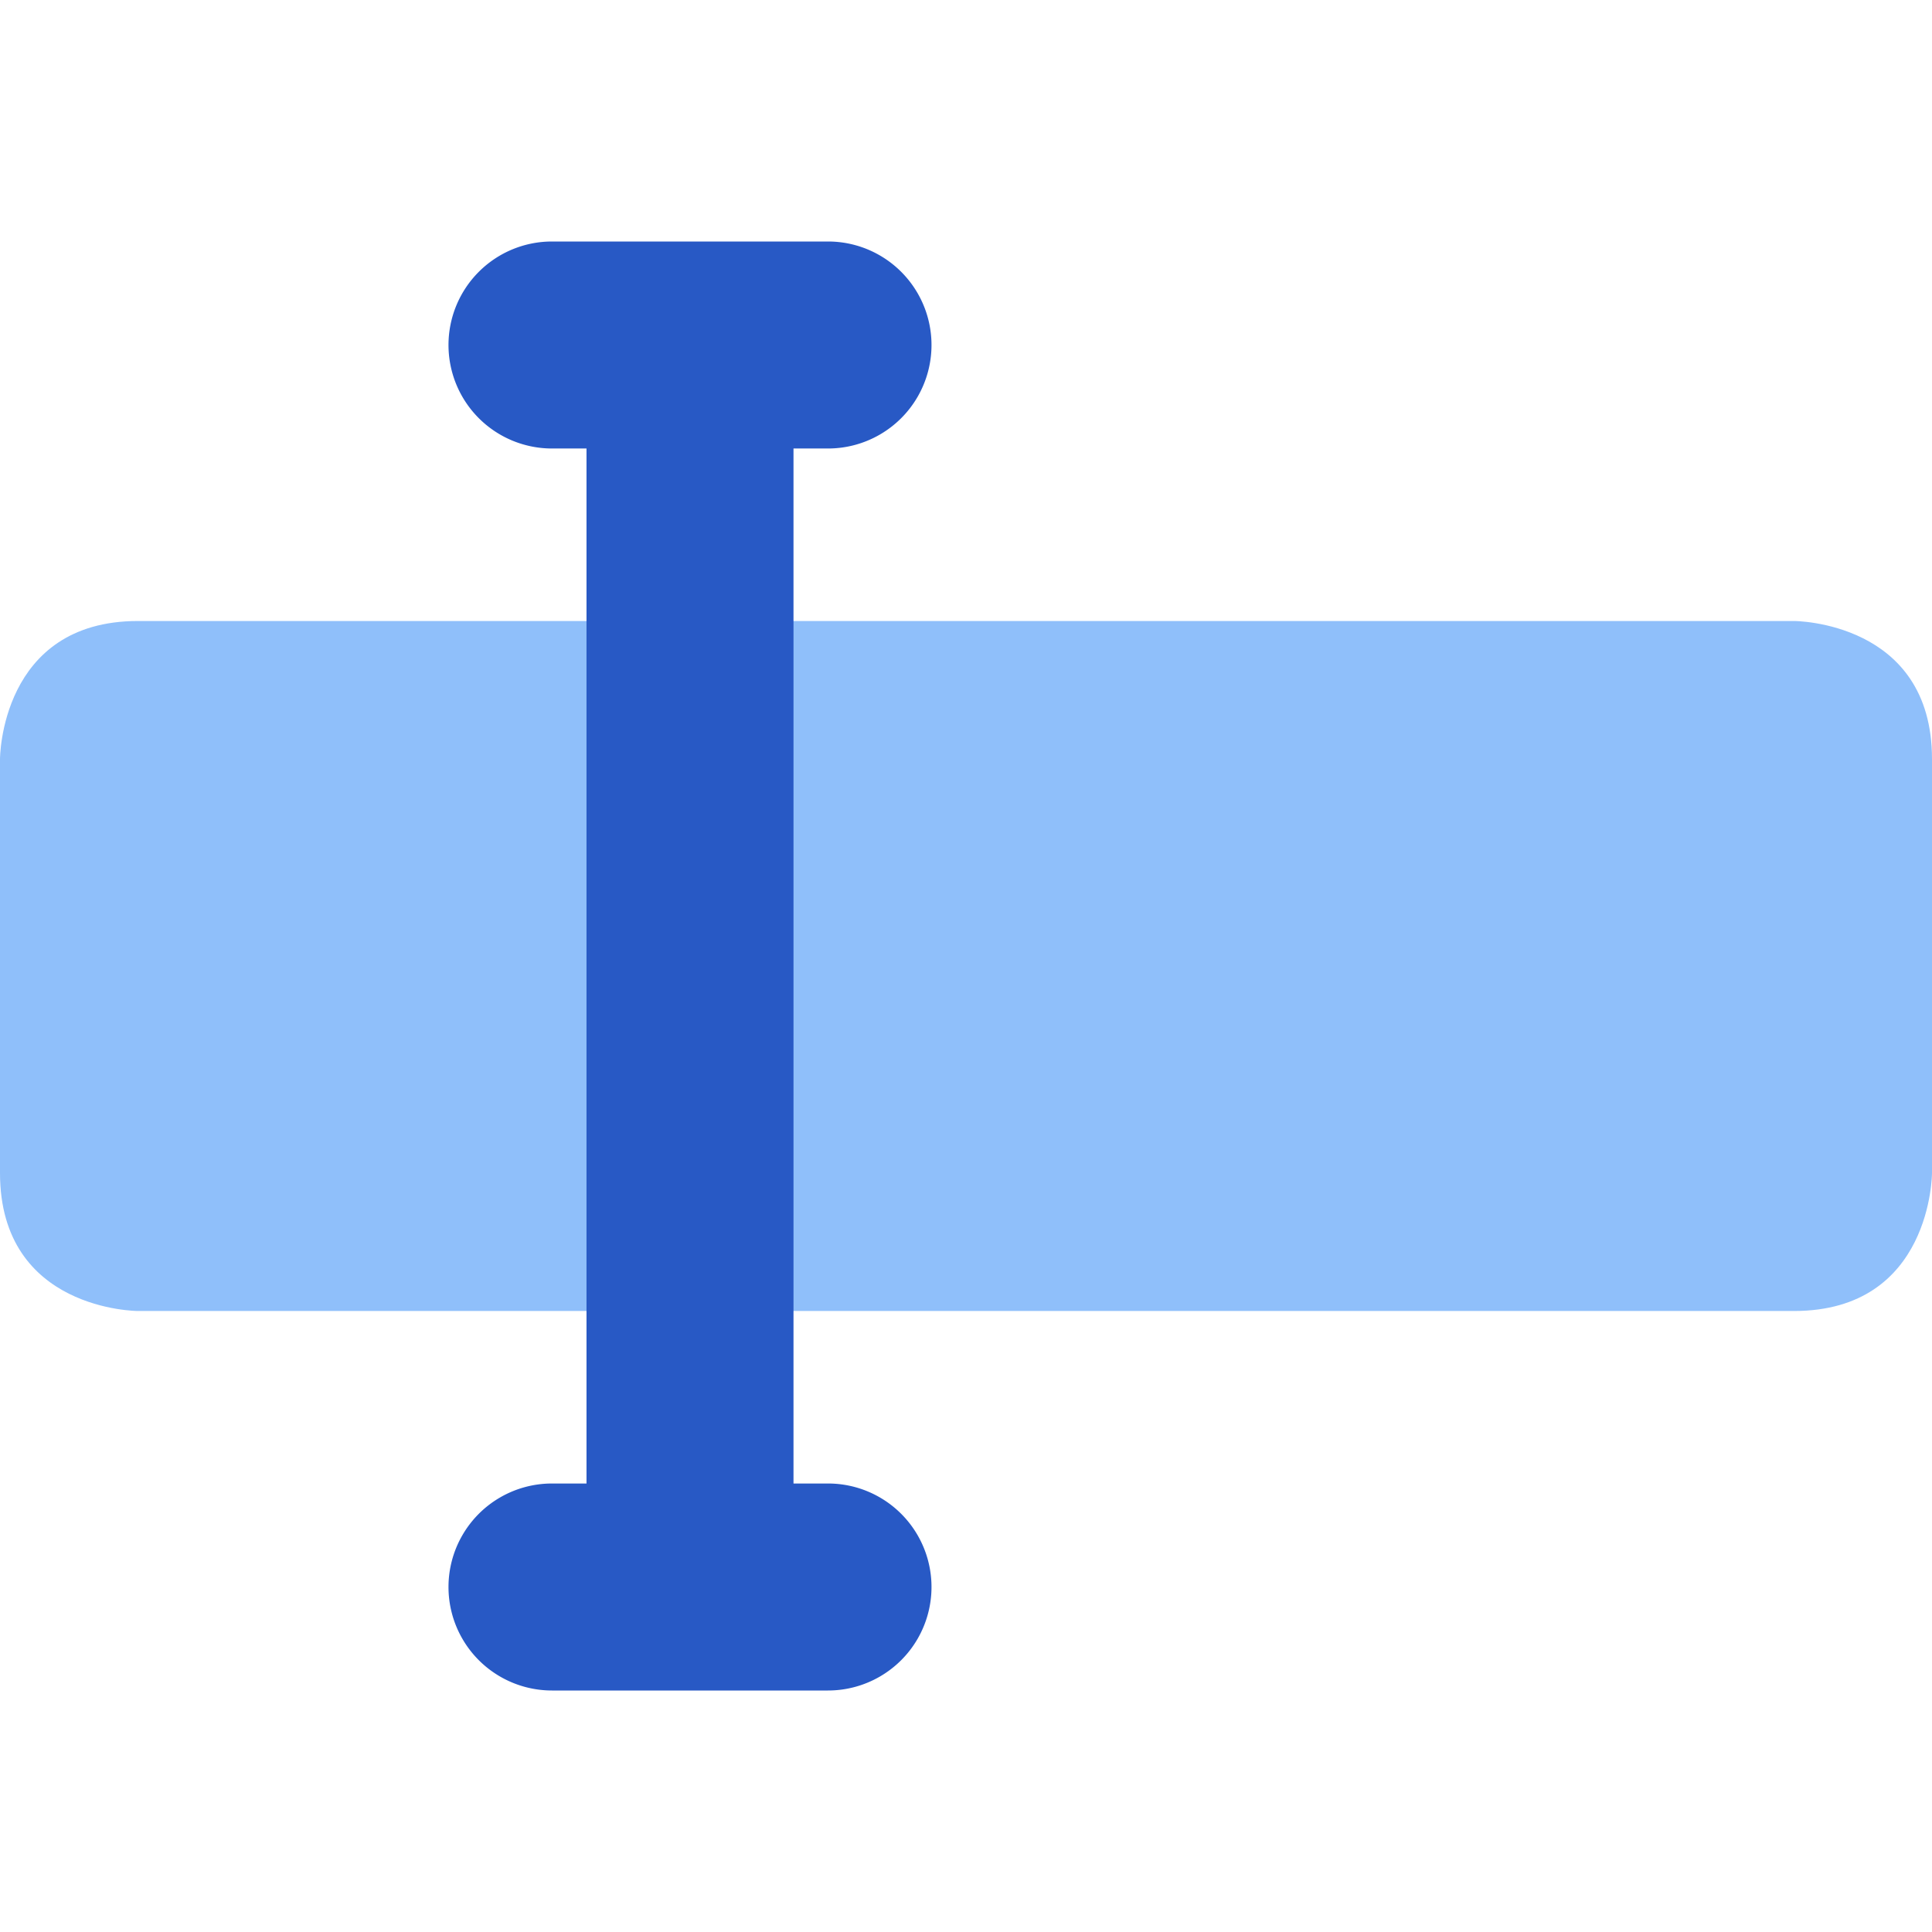
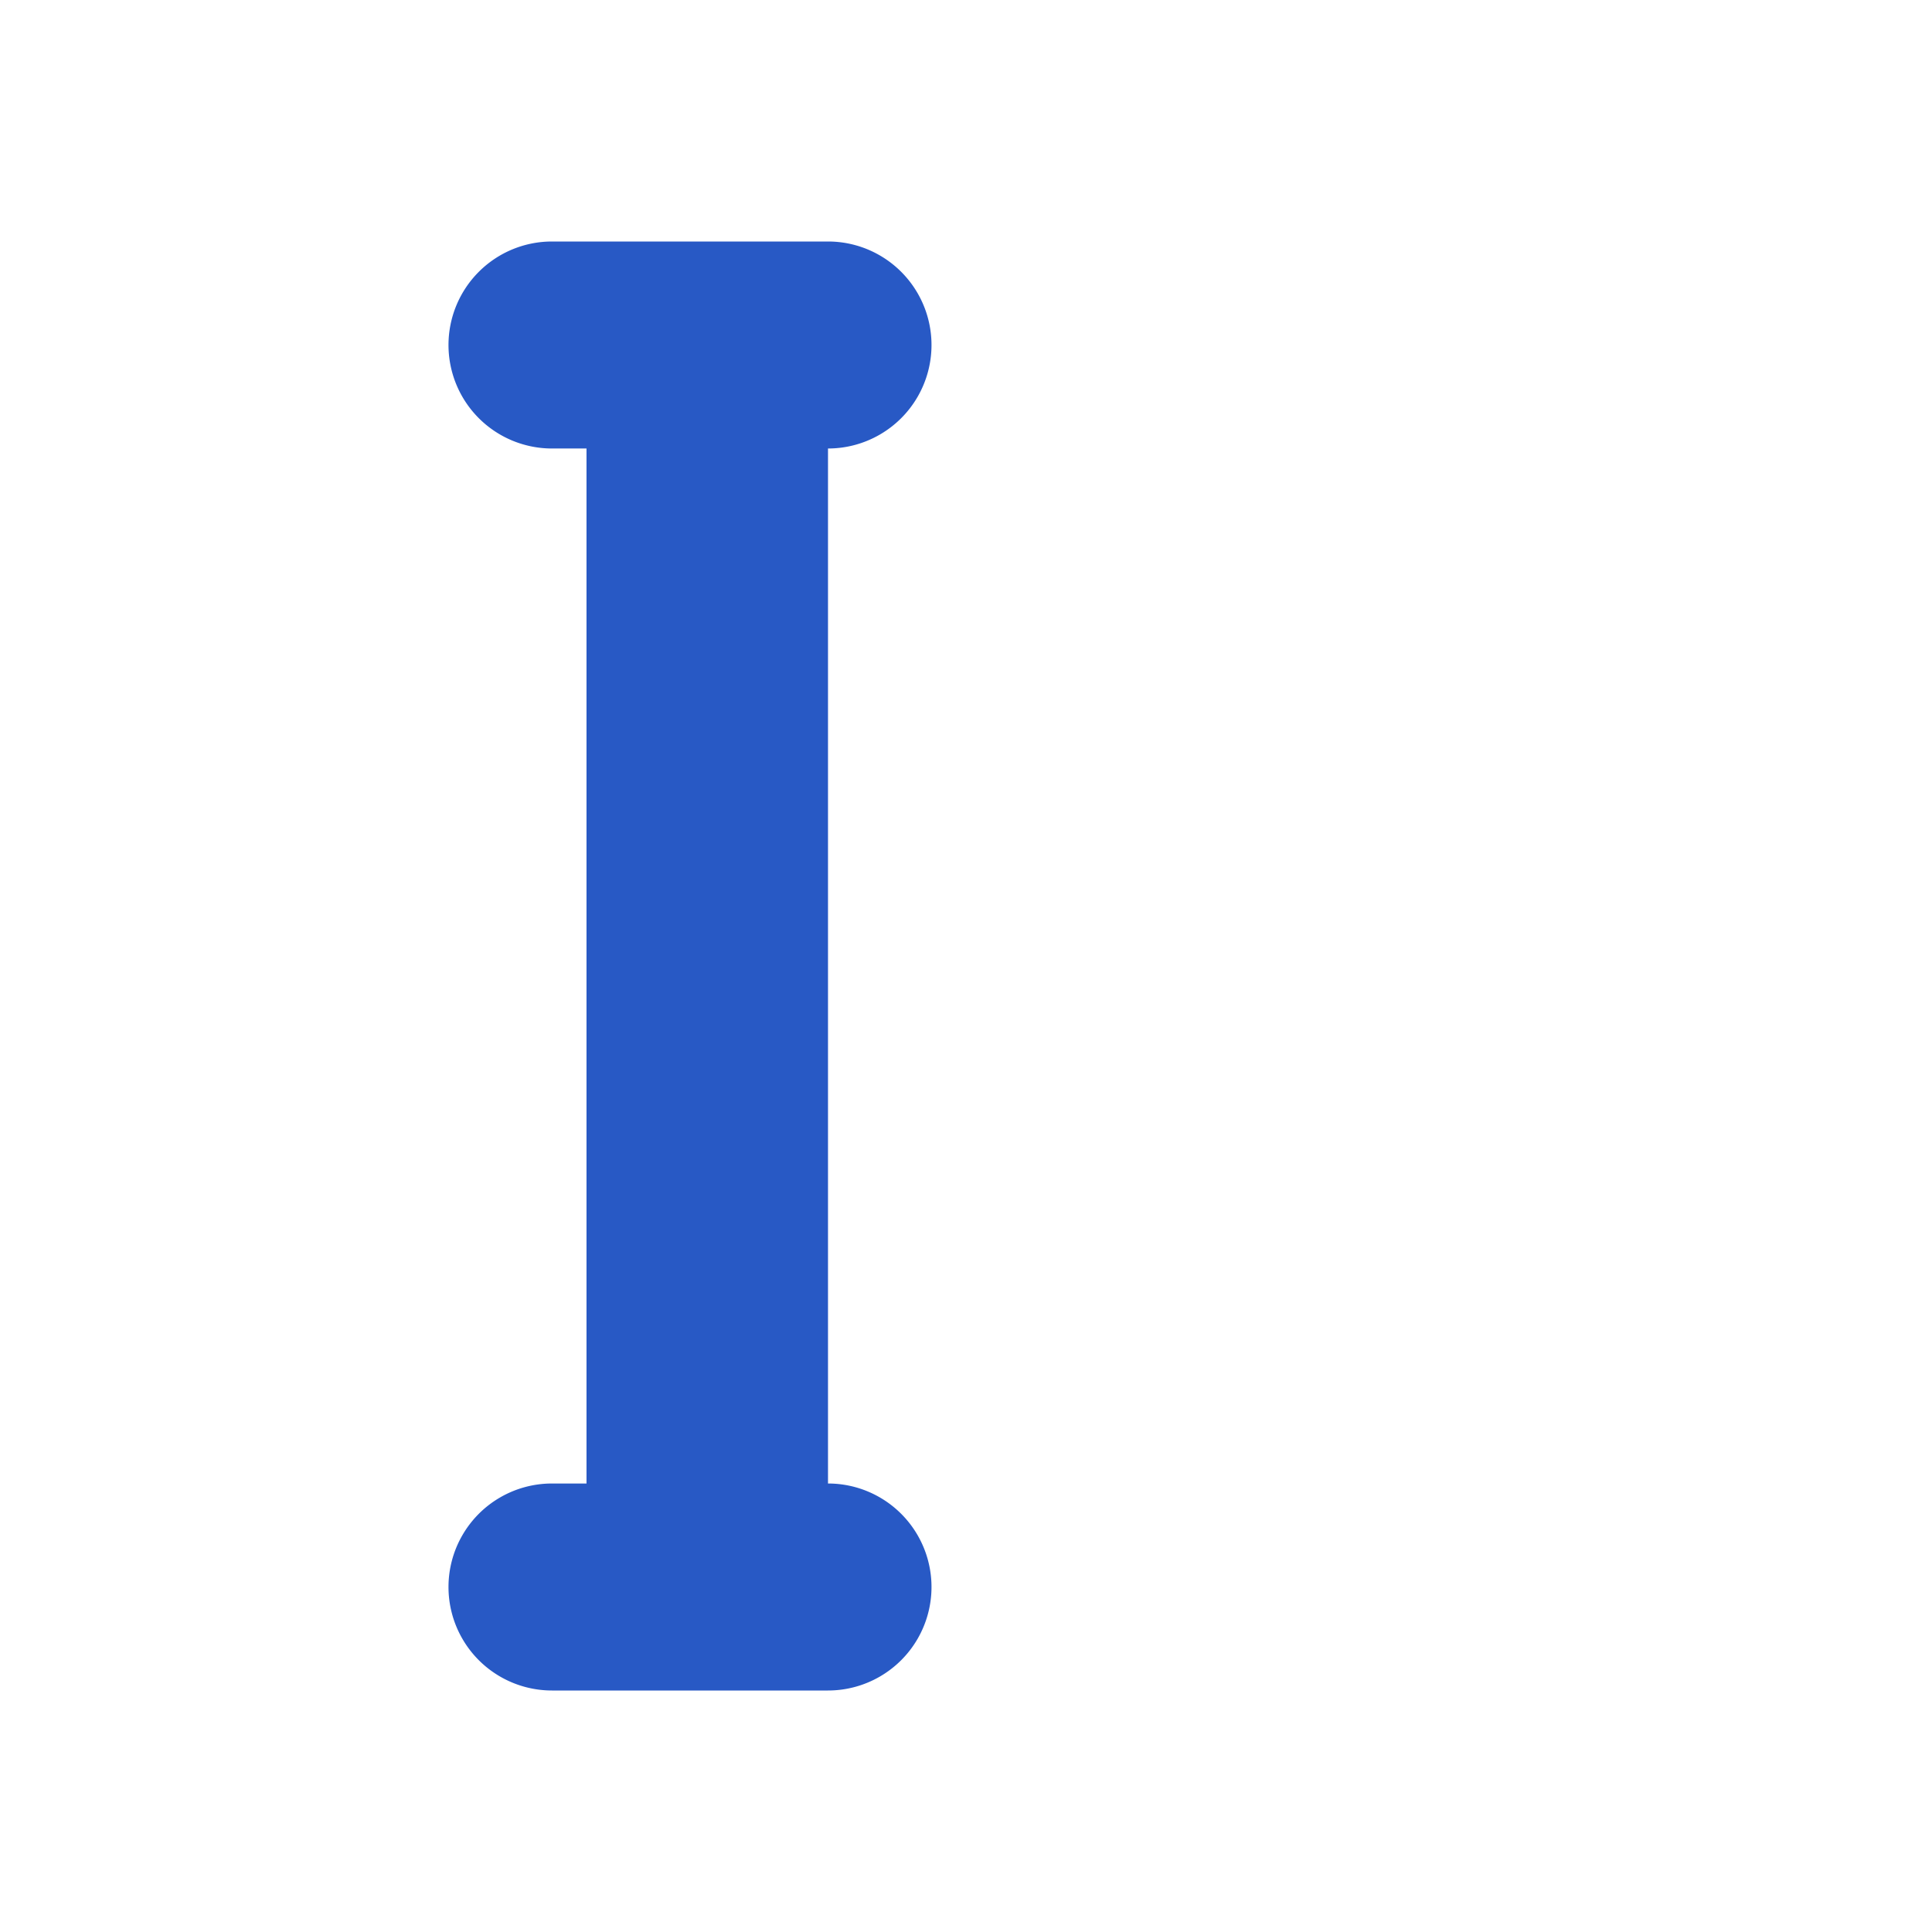
<svg xmlns="http://www.w3.org/2000/svg" fill="none" viewBox="0 0 14 14" id="Input-Box--Streamline-Core">
  <desc>
    Input Box Streamline Icon: https://streamlinehq.com
  </desc>
  <g id="input-box--cursor-text-formatting-type-format">
-     <path id="Rectangle 685" fill="#8fbffa" d="M1 4.5h12s1 0 1 1v3s0 1 -1 1H1s-1 0 -1 -1v-3s0 -1 1 -1" stroke-width="1" />
-     <path id="Union" fill="#2859c5" fill-rule="evenodd" d="M3.25 2.5A0.75 0.75 0 0 1 4 1.75h2a0.75 0.75 0 0 1 0 1.5h-0.25v7.5H6a0.75 0.75 0 0 1 0 1.5H4a0.75 0.75 0 0 1 0 -1.5h0.25v-7.5H4a0.75 0.75 0 0 1 -0.75 -0.75Z" clip-rule="evenodd" stroke-width="1" />
+     <path id="Union" fill="#2859c5" fill-rule="evenodd" d="M3.25 2.5A0.75 0.75 0 0 1 4 1.75h2a0.75 0.75 0 0 1 0 1.5v7.5H6a0.75 0.75 0 0 1 0 1.5H4a0.75 0.75 0 0 1 0 -1.5h0.25v-7.5H4a0.75 0.75 0 0 1 -0.75 -0.75Z" clip-rule="evenodd" stroke-width="1" />
  </g>
</svg>